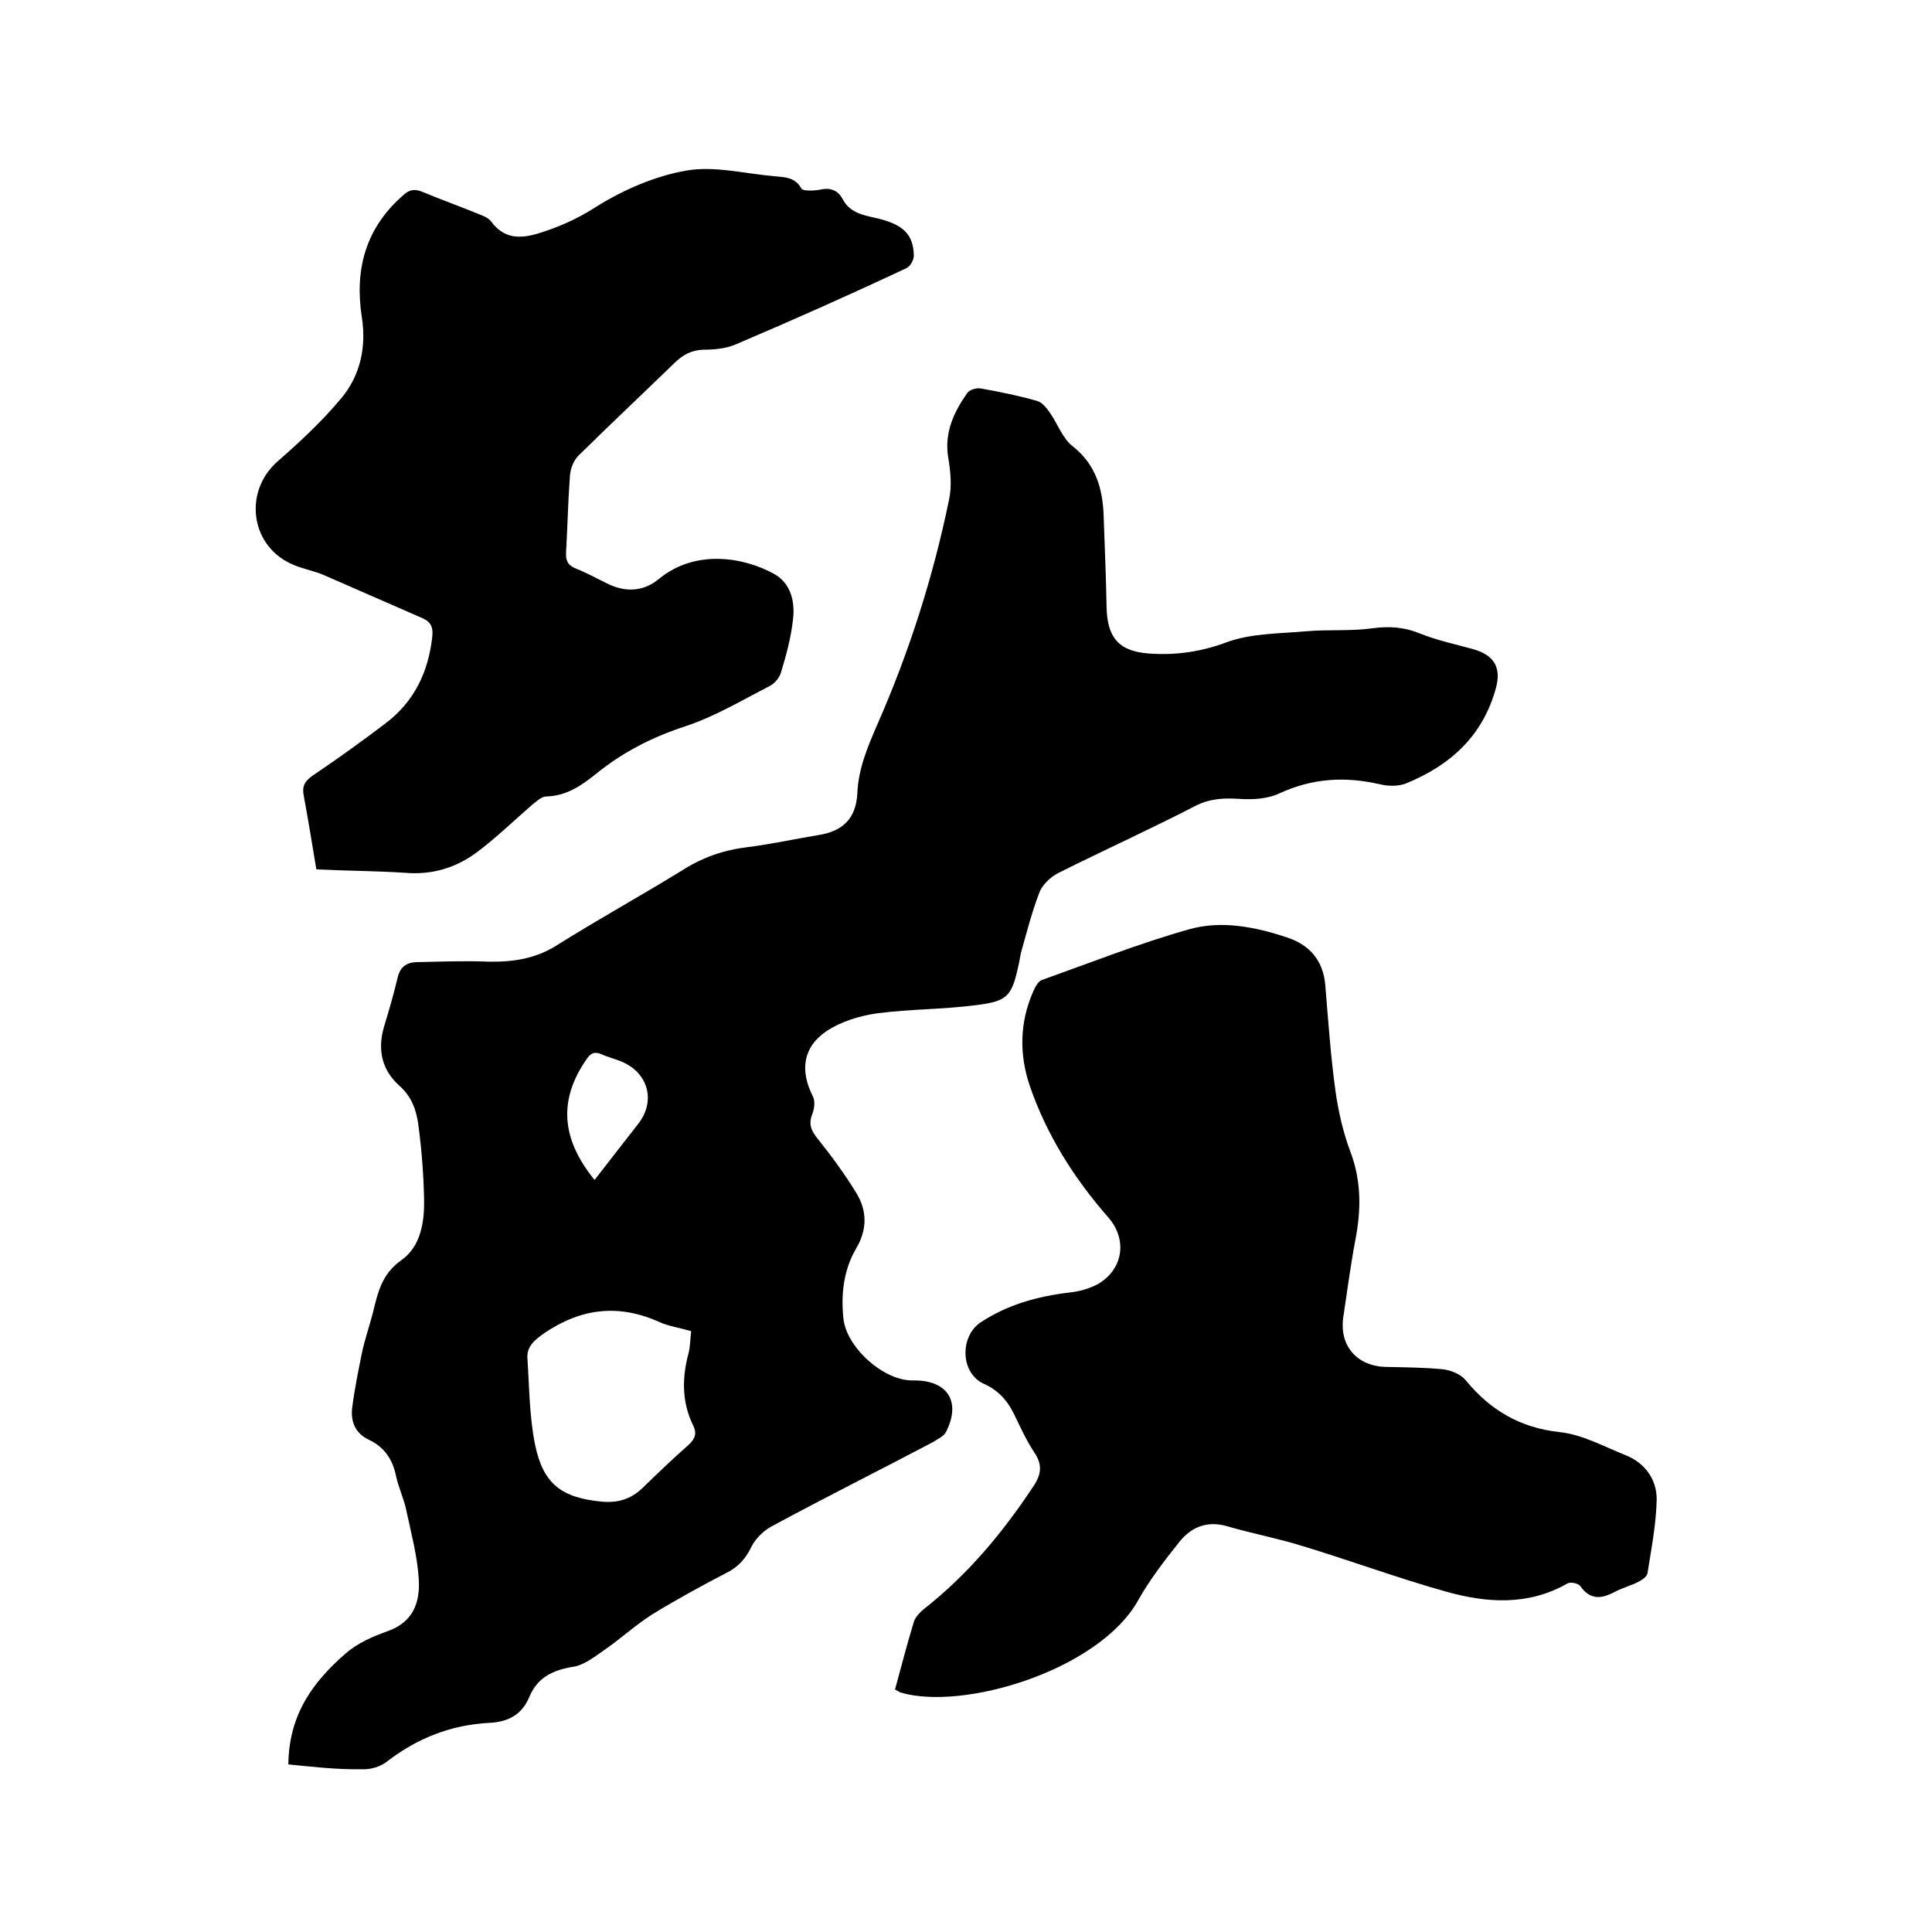
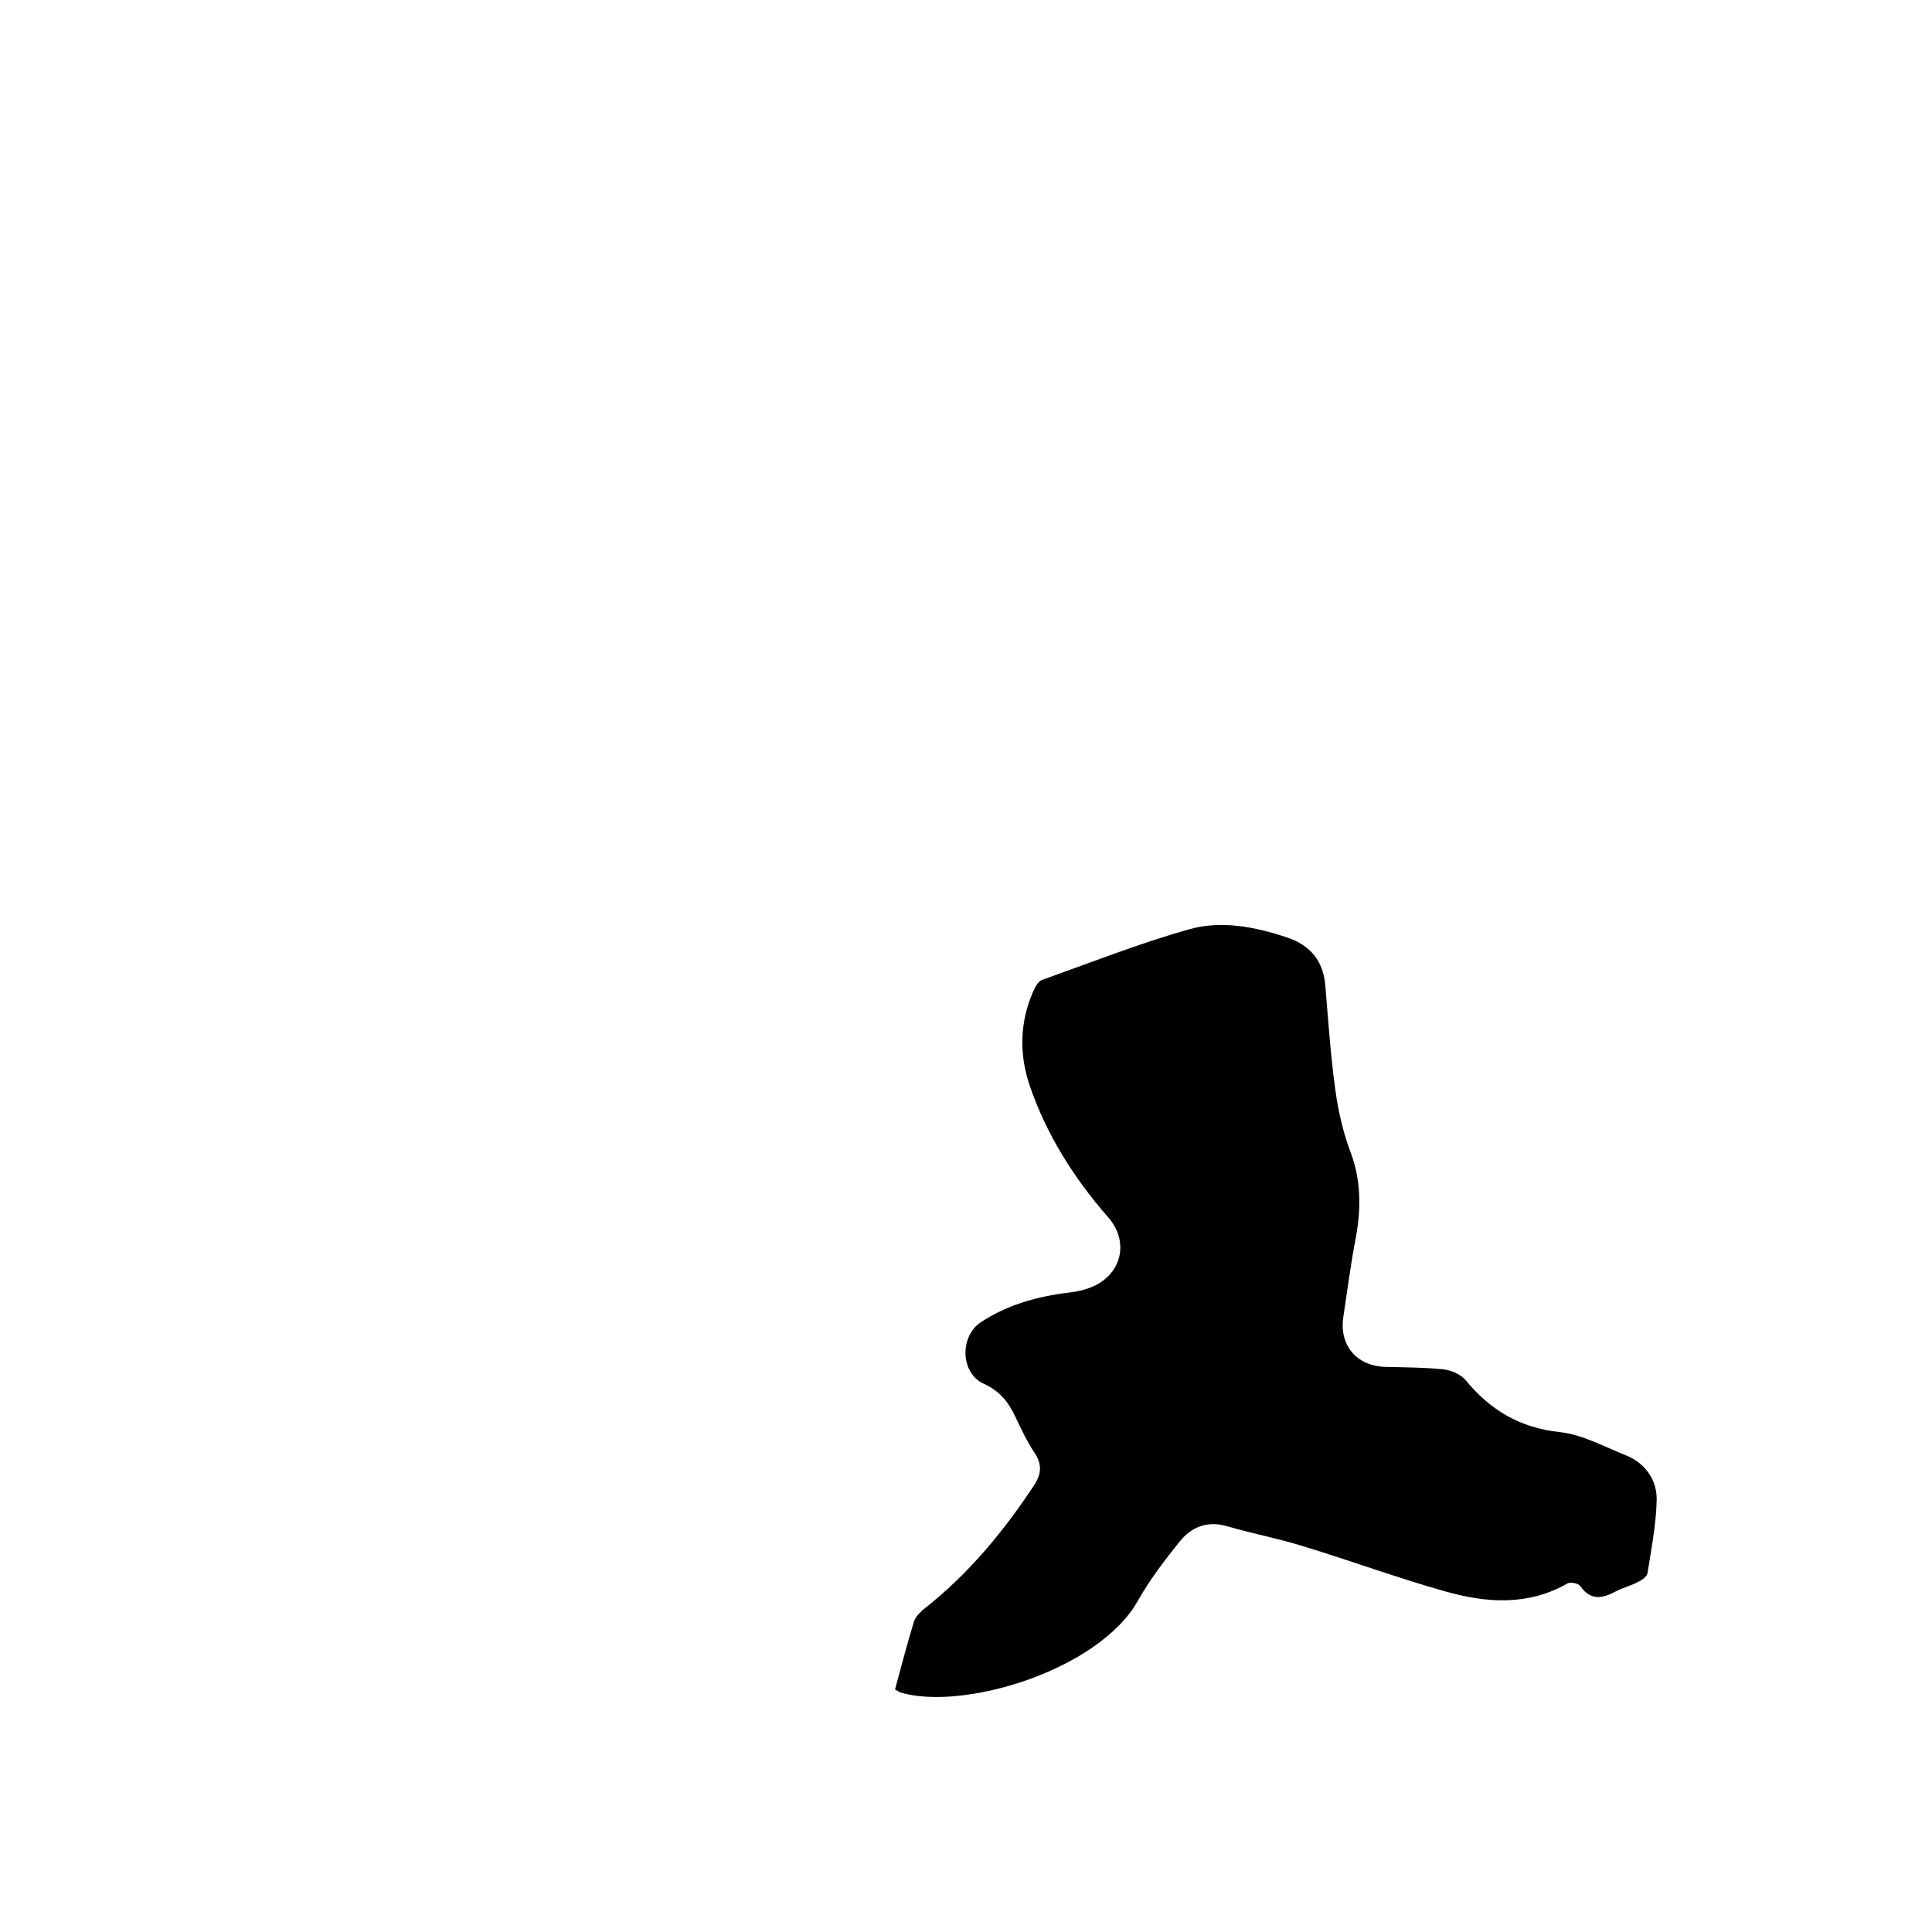
<svg xmlns="http://www.w3.org/2000/svg" enable-background="new 0 0 400 400" viewBox="0 0 400 400">
-   <path d="m59.7 365.3c.1-10.4 5.2-17.2 11.9-23 2.4-2.1 5.6-3.5 8.7-4.6 5.3-1.9 6.7-6 6.4-10.8s-1.6-9.6-2.6-14.3c-.5-2.4-1.6-4.6-2.1-7-.7-3.4-2.4-6-5.6-7.5-2.8-1.3-3.8-3.7-3.5-6.5.5-4 1.3-7.9 2.1-11.8.6-2.7 1.5-5.3 2.2-8 1-4.1 1.8-8 5.9-10.9 4-2.8 4.8-7.9 4.7-12.6-.1-5.2-.5-10.3-1.2-15.5-.4-3-1.4-5.8-3.9-8-3.6-3.2-4.6-7.4-3.2-12.2 1-3.3 2-6.7 2.8-10.1.5-2.2 1.7-3.2 3.9-3.3 5-.1 9.9-.3 14.9-.1 5.1.1 9.8-.6 14.2-3.4 8.6-5.4 17.5-10.3 26.1-15.6 4.1-2.6 8.4-4.1 13.3-4.7s9.8-1.7 14.7-2.5c5.1-.8 7.8-3.4 8.1-8.6.2-5.1 2.1-9.6 4.1-14.2 6.6-15 11.6-30.6 14.9-46.7.6-2.8.3-5.9-.2-8.8-.8-5.1 1.2-9.3 4-13.3.5-.6 1.8-1 2.6-.9 4 .7 7.9 1.5 11.8 2.6 1.1.3 2 1.5 2.7 2.5 1.6 2.3 2.6 5.3 4.7 6.9 4.8 3.8 6.2 8.8 6.4 14.4.2 6.2.5 12.5.6 18.7.1 6.4 2.4 9.3 8.7 9.8 5.5.4 10.7-.3 16.1-2.3 5.1-1.9 10.9-1.8 16.5-2.3 4.5-.4 9.1 0 13.6-.6 3.6-.5 6.7-.3 10.1 1.1 3.5 1.4 7.3 2.2 10.9 3.2 4.3 1.2 5.9 3.8 4.7 8.1-2.7 9.9-9.5 16-18.6 19.7-1.5.6-3.6.6-5.3.2-7.3-1.7-14.1-1.3-21 1.9-2.4 1.1-5.5 1.3-8.2 1.1-3.2-.2-6.1-.1-9.2 1.5-9.3 4.8-18.8 9.1-28.2 13.8-1.6.8-3.2 2.3-3.9 3.8-1.6 4.1-2.7 8.4-3.9 12.7-.2.8-.3 1.7-.5 2.5-1.4 6.5-2.2 7.6-8.8 8.4-6.8.9-13.7.8-20.5 1.7-3.6.5-7.5 1.7-10.5 3.7-4.9 3.3-5.5 8.2-2.8 13.5.5 1 .3 2.5-.1 3.6-.9 2.2-.2 3.6 1.2 5.3 2.8 3.5 5.5 7.2 7.9 11.1 2.2 3.6 2.3 7.5 0 11.4-2.6 4.4-3.2 9.4-2.7 14.4.5 6 8.1 12.9 14.1 13h.6c6.9 0 9.7 4.4 6.6 10.6-.4.9-1.7 1.5-2.6 2.1-11.2 5.9-22.6 11.6-33.7 17.6-1.6.9-3.2 2.5-4 4.1-1.2 2.5-2.8 4.3-5.3 5.5-5.2 2.7-10.3 5.5-15.2 8.5-3.5 2.2-6.6 5.1-10.1 7.5-2 1.4-4.2 3.1-6.4 3.4-4.2.7-7.3 2.2-9 6.2-1.5 3.6-4.2 5.2-8.3 5.4-7.9.4-15 3.2-21.3 8.1-1.3 1-3.4 1.6-5 1.5-5.2.1-10.3-.5-15.3-1zm83.4-89.7c-2.4-.7-4.5-1-6.4-1.8-8.5-3.9-16.3-3-24 2.2-2.1 1.5-3.7 2.8-3.5 5.3.4 6 .4 12.1 1.6 17.9 1.7 8.1 5.5 10.9 13.8 11.7 3.3.3 6-.5 8.4-2.8 3.1-3 6.2-6 9.5-8.9 1.3-1.2 1.9-2.3 1-4.1-2.4-4.9-2.3-10-.9-15.1.3-1.3.3-2.7.5-4.4zm-20-31.3c3.2-4.1 6.1-7.9 9.1-11.7 3.6-4.7 2-10.5-3.5-12.8-1.4-.6-2.8-.9-4.1-1.5-1.6-.7-2.4-.2-3.3 1.2-5.6 8.2-5.2 16.2 1.8 24.8z" />
  <path d="m185.3 349.8c1.3-4.8 2.5-9.4 3.9-14 .3-1 1.2-1.9 2-2.6 9.2-7.2 16.5-16 22.9-25.7 1.5-2.3 1.7-4.3.1-6.7s-2.8-5-4-7.5c-1.4-3-3.2-5.3-6.5-6.8-4.9-2.2-5-9.8-.7-12.7 5.6-3.7 11.8-5.4 18.4-6.2 2-.2 4.2-.8 6-1.8 5.2-3.1 6-9.2 2.1-13.7-7.1-8.1-12.8-17.1-16.3-27.3-2.2-6.5-2.1-13.1.7-19.5.4-.9 1-2.1 1.8-2.4 10.1-3.6 20.2-7.6 30.5-10.5 6.7-1.9 13.7-.5 20.3 1.7 4.8 1.6 7.5 4.9 7.9 10 .6 7.3 1.1 14.6 2.1 21.8.6 4.3 1.6 8.6 3.1 12.6 2.3 6.1 2.2 12.1 1 18.3-1 5.3-1.7 10.7-2.5 16-.8 5.8 2.8 10 8.7 10.2 4 .1 8 .1 12 .5 1.6.2 3.6 1 4.6 2.2 5.1 6.2 11.2 9.9 19.5 10.8 4.7.5 9.2 3 13.7 4.8 4 1.6 6.4 5 6.4 9.1-.1 5.1-1.1 10.2-1.9 15.3-.1.7-1.1 1.4-1.9 1.8-1.5.8-3.2 1.2-4.7 2-2.8 1.5-5.2 1.9-7.3-1.1-.4-.6-2-.9-2.6-.6-8.2 4.7-16.8 4.1-25.3 1.7-10-2.8-19.7-6.4-29.6-9.4-5.1-1.6-10.5-2.6-15.6-4.1-4.1-1.2-7.4.1-9.9 3.2-3.1 3.9-6.2 7.9-8.6 12.2-8.1 14.4-36.2 22.9-49.2 19-.3-.2-.6-.3-1.1-.6z" />
-   <path d="m65.5 180c-.9-5.4-1.7-10.3-2.6-15.2-.4-1.9.1-3 1.8-4.2 5.2-3.5 10.2-7.1 15.2-10.9 5.9-4.5 8.8-10.6 9.6-17.9.2-1.8-.2-3-2-3.8-6.9-3-13.7-6-20.6-9-1.9-.8-4.1-1.2-6-2-9-3.6-10.7-15.1-3.4-21.5 4.7-4.1 9.3-8.4 13.2-13.1s5.2-10.6 4.2-16.8c-1.5-9.9.8-18.4 8.6-25.2 1.3-1.2 2.4-1.3 3.9-.7 4.1 1.7 8.3 3.2 12.4 4.9.8.3 1.6.8 2 1.4 2.5 3.3 5.6 3.5 9.4 2.4 4.3-1.3 8.2-3 12.1-5.5 5.7-3.6 12.4-6.5 18.9-7.6 5.8-1 12.2.7 18.3 1.2 2.1.2 4.1.2 5.4 2.5.3.6 2.5.5 3.7.3 2.1-.5 3.7-.1 4.8 1.8 1.4 2.8 4 3.4 6.8 4 5.8 1.3 7.9 3.4 8 7.8 0 .9-.7 2.2-1.5 2.6-11.7 5.5-23.6 10.8-35.6 15.9-2 .8-4.3 1-6.5 1-2.4.1-4.1 1-5.8 2.6-6.6 6.4-13.3 12.7-19.9 19.2-1.1 1-1.8 2.8-1.9 4.3-.4 5.3-.5 10.6-.8 15.8-.1 1.7.3 2.7 2 3.4 2.3.9 4.6 2.2 6.9 3.3 3.7 1.7 7.3 1.4 10.4-1.2 7.6-6.2 17.7-4.4 23.9-.9 3.3 1.9 4.2 5.6 3.8 9.2-.4 3.8-1.4 7.5-2.5 11.1-.3 1.1-1.3 2.3-2.3 2.8-5.8 3-11.5 6.4-17.6 8.4-6.7 2.2-12.6 5.2-18 9.5-3.1 2.5-6.3 4.9-10.7 5-1 0-2 1-2.9 1.7-3.7 3.2-7.2 6.6-11 9.5-4.5 3.5-9.6 5.1-15.4 4.6-6.1-.4-12.1-.4-18.3-.7z" />
</svg>